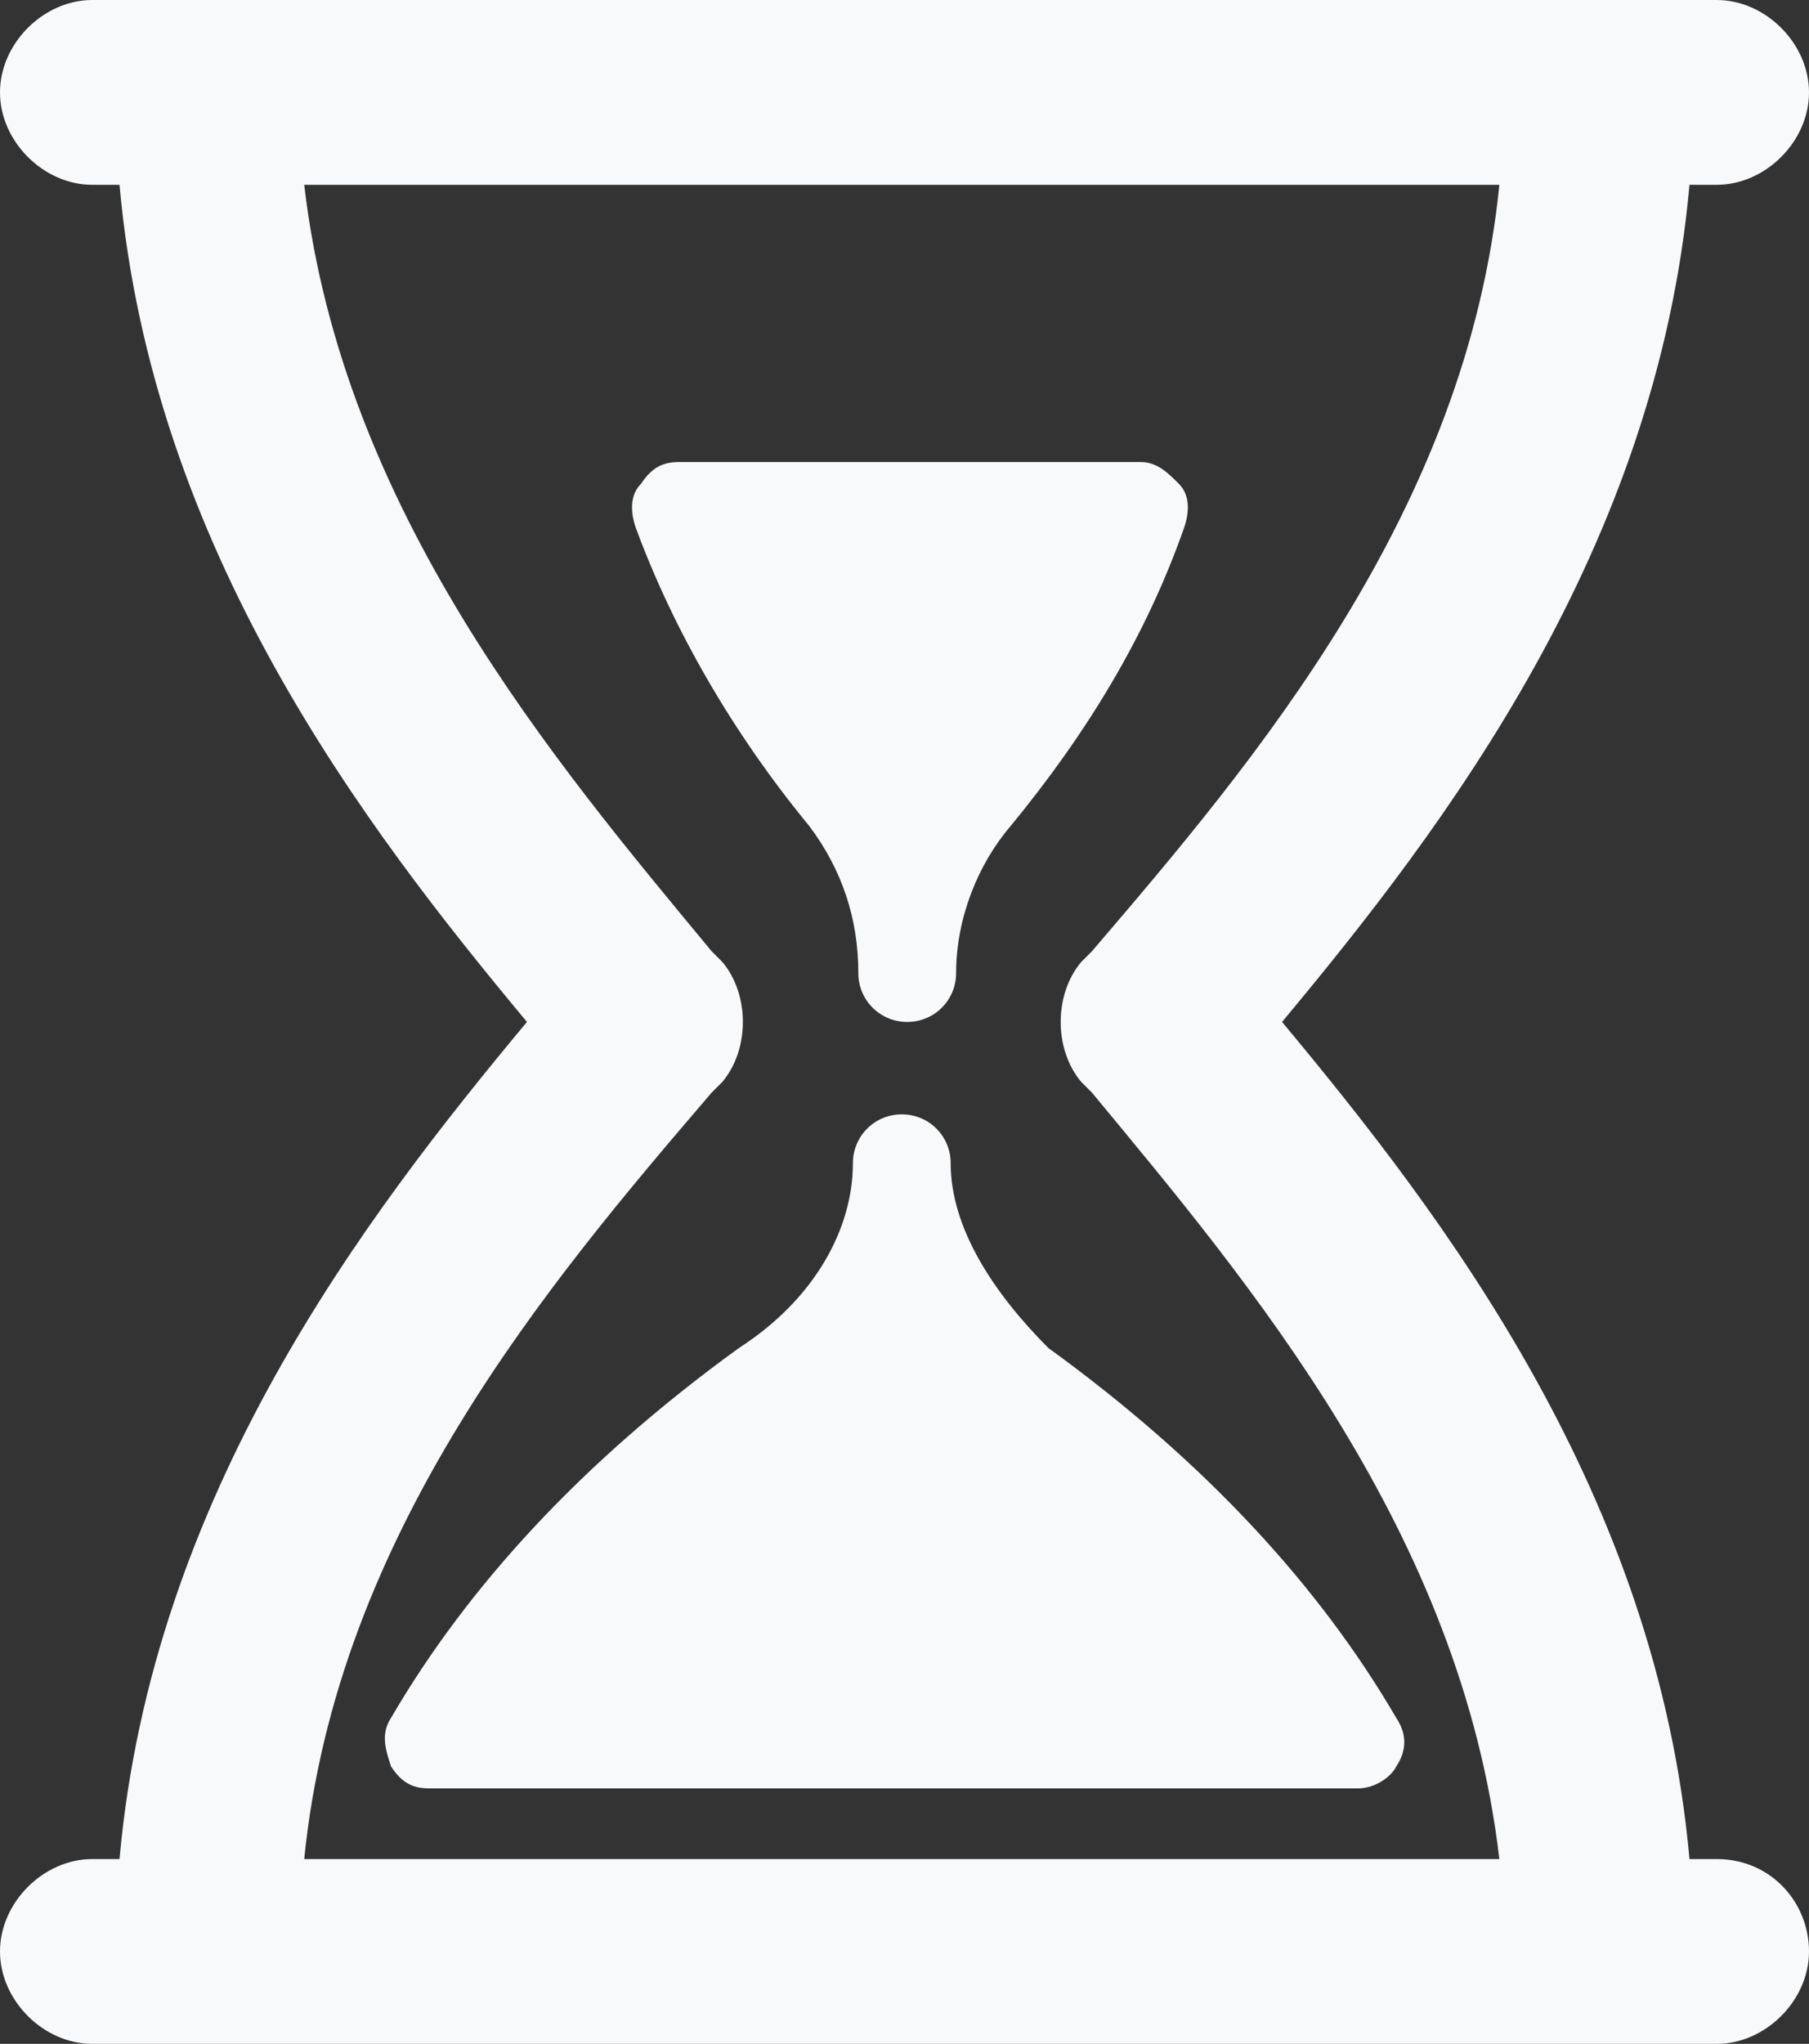
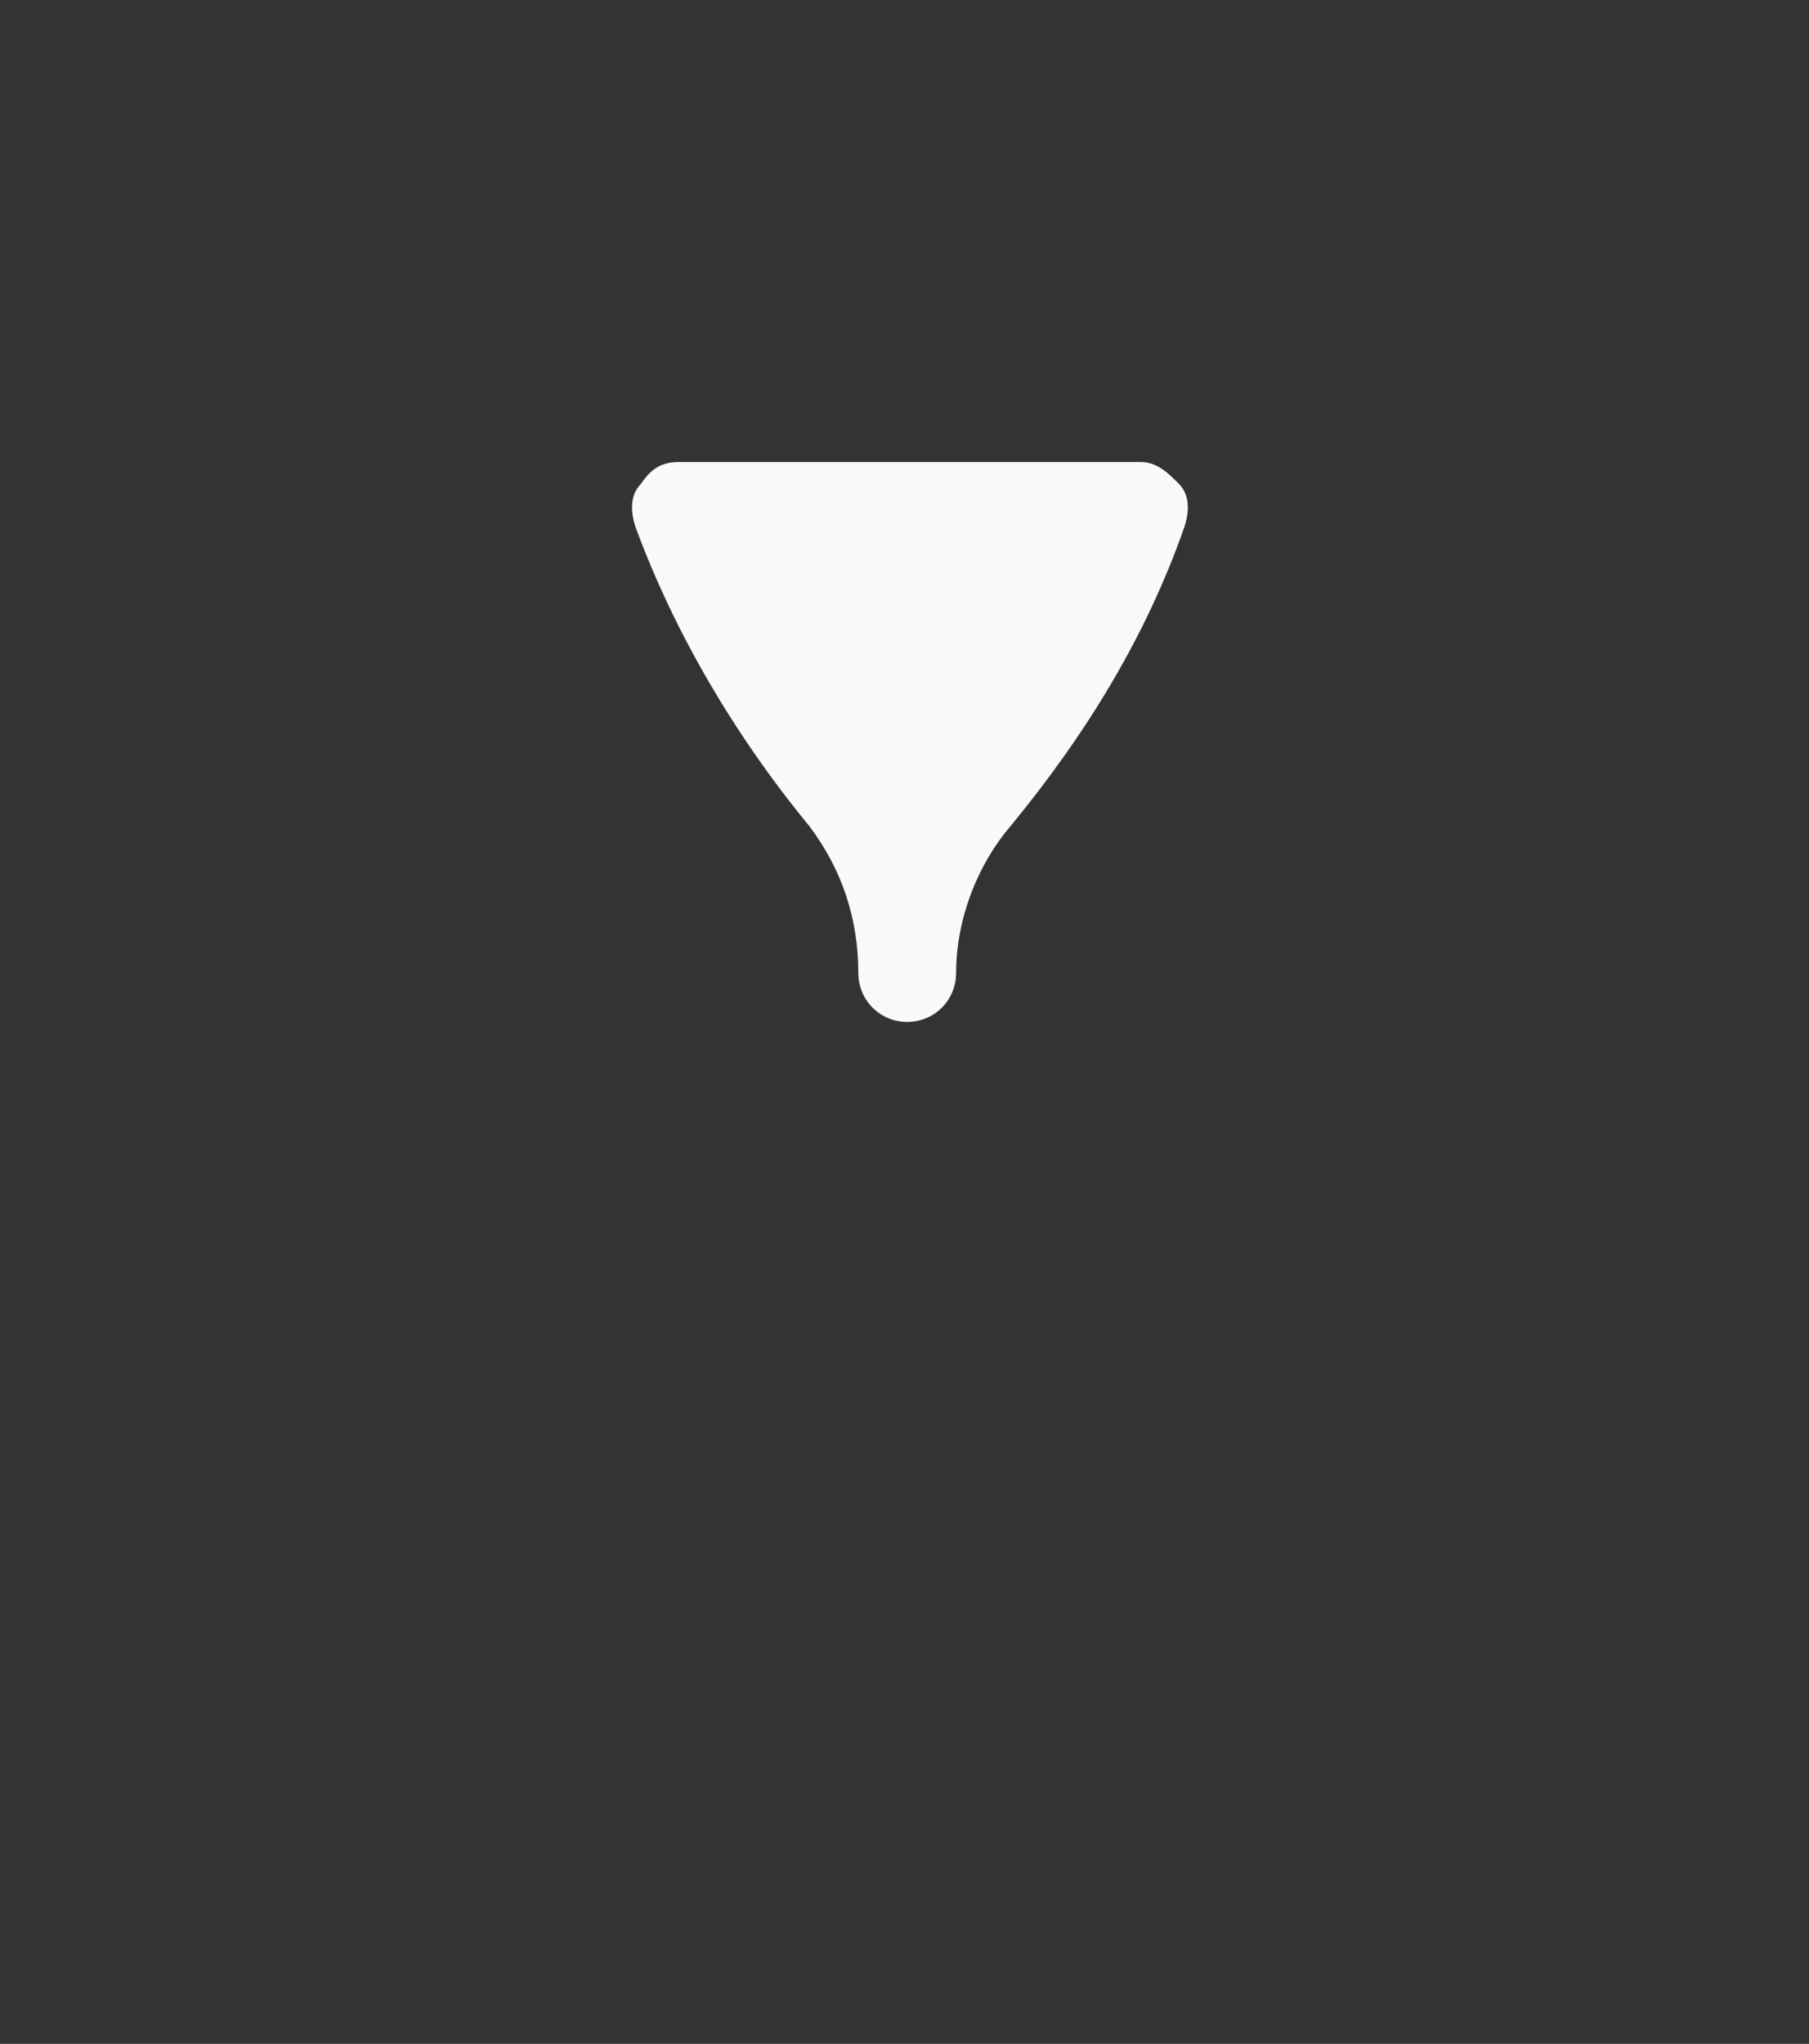
<svg xmlns="http://www.w3.org/2000/svg" xmlns:ns1="http://www.inkscape.org/namespaces/inkscape" xmlns:ns2="http://sodipodi.sourceforge.net/DTD/sodipodi-0.dtd" version="1.1" id="Warstwa_1" x="0px" y="0px" viewBox="0 0 33.3 37.6" xml:space="preserve" ns1:version="0.48.2 r9819" width="100%" height="100%" ns2:docname="krotki-szybki-czas-naprawy-laptopa.svg">
  <rect x="0" y="0" width="33.3" height="37.6" fill="#333333" stroke="none" />
  <ns2:namedview pagecolor="#ffffff" bordercolor="#666666" borderopacity="1" objecttolerance="10" gridtolerance="10" guidetolerance="10" ns1:pageopacity="0" ns1:pageshadow="2" ns1:window-width="640" ns1:window-height="480" id="namedview23" showgrid="false" fit-margin-top="0" fit-margin-left="0" fit-margin-right="0" fit-margin-bottom="0" ns1:zoom="0.28031833" ns1:cx="17.650006" ns1:cy="18.550012" ns1:window-x="0" ns1:window-y="0" ns1:window-maximized="0" ns1:current-layer="Warstwa_1" />
  <defs>
    <linearGradient id="gradient" gradientTransform="rotate(90)">
      <stop offset="5%" stop-color="#2BD0FF" />
      <stop offset="95%" stop-color="#1095ce" />
    </linearGradient>
    <linearGradient id="lightgray" gradientTransform="rotate(90)">
      <stop offset="5%" stop-color="#F8F9FB" />
      <stop offset="95%" stop-color="#F8F9FB" />
    </linearGradient>
  </defs>
  <style type="text/css">
	path{fill:url(#lightgray);}
</style>
  <g id="g15" transform="translate(-280,-401.9)">
-     <path d="m 295.8,419.8 c 0,0.5 0.4,0.9 0.9,0.9 0.5,0 0.9,-0.4 0.9,-0.9 0,-1 0.4,-2 1,-2.7 1.4,-1.7 2.5,-3.5 3.2,-5.5 0.1,-0.3 0.1,-0.6 -0.1,-0.8 -0.2,-0.2 -0.4,-0.4 -0.7,-0.4 h -8.5 c -0.3,0 -0.5,0.1 -0.7,0.4 -0.2,0.2 -0.2,0.5 -0.1,0.8 0.7,1.9 1.8,3.8 3.2,5.5 0.6,0.8 0.9,1.7 0.9,2.7 l 0,0 z m 0,0" id="path17" ns1:connector-curvature="0" />
-     <path d="m 297.5,423.3 c 0,-0.5 -0.4,-0.9 -0.9,-0.9 -0.5,0 -0.9,0.4 -0.9,0.9 0,1.2 -0.7,2.5 -2.1,3.4 -2.9,2.1 -5,4.4 -6.4,6.8 -0.2,0.3 -0.1,0.6 0,0.9 0.2,0.3 0.4,0.4 0.7,0.4 H 305 c 0.3,0 0.6,-0.2 0.7,-0.4 0.2,-0.3 0.2,-0.6 0,-0.9 -1.4,-2.4 -3.5,-4.7 -6.4,-6.8 -1,-1 -1.8,-2.2 -1.8,-3.4 l 0,0 z m 0,0" id="path19" ns1:connector-curvature="0" />
-     <path d="m 311.6,436.1 h -0.5 c -0.6,-6.7 -4.5,-11.8 -7.5,-15.4 3,-3.6 6.9,-8.7 7.5,-15.4 h 0.5 c 0.9,0 1.7,-0.8 1.7,-1.7 0,-0.9 -0.8,-1.7 -1.7,-1.7 h -29.9 c -0.9,0 -1.7,0.8 -1.7,1.7 0,0.9 0.8,1.7 1.7,1.7 h 0.5 c 0.6,6.7 4.5,11.8 7.5,15.4 -3,3.6 -6.9,8.7 -7.5,15.4 h -0.5 c -0.9,0 -1.7,0.8 -1.7,1.7 0,0.9 0.8,1.7 1.7,1.7 h 29.9 c 0.9,0 1.7,-0.8 1.7,-1.7 0,-0.9 -0.7,-1.7 -1.7,-1.7 l 0,0 z m -26,0 c 0.6,-6 4.5,-10.6 7.5,-14.1 l 0.2,-0.2 c 0.5,-0.6 0.5,-1.6 0,-2.2 l -0.2,-0.2 c -2.9,-3.5 -6.8,-8.1 -7.5,-14.1 h 22 c -0.6,6 -4.5,10.6 -7.5,14.1 l -0.2,0.2 c -0.5,0.6 -0.5,1.6 0,2.2 l 0.2,0.2 c 2.9,3.5 6.8,8.1 7.5,14.1 h -22 z m 0,0" id="path21" ns1:connector-curvature="0" />
+     <path d="m 295.8,419.8 c 0,0.5 0.4,0.9 0.9,0.9 0.5,0 0.9,-0.4 0.9,-0.9 0,-1 0.4,-2 1,-2.7 1.4,-1.7 2.5,-3.5 3.2,-5.5 0.1,-0.3 0.1,-0.6 -0.1,-0.8 -0.2,-0.2 -0.4,-0.4 -0.7,-0.4 h -8.5 c -0.3,0 -0.5,0.1 -0.7,0.4 -0.2,0.2 -0.2,0.5 -0.1,0.8 0.7,1.9 1.8,3.8 3.2,5.5 0.6,0.8 0.9,1.7 0.9,2.7 l 0,0 m 0,0" id="path17" ns1:connector-curvature="0" />
  </g>
</svg>